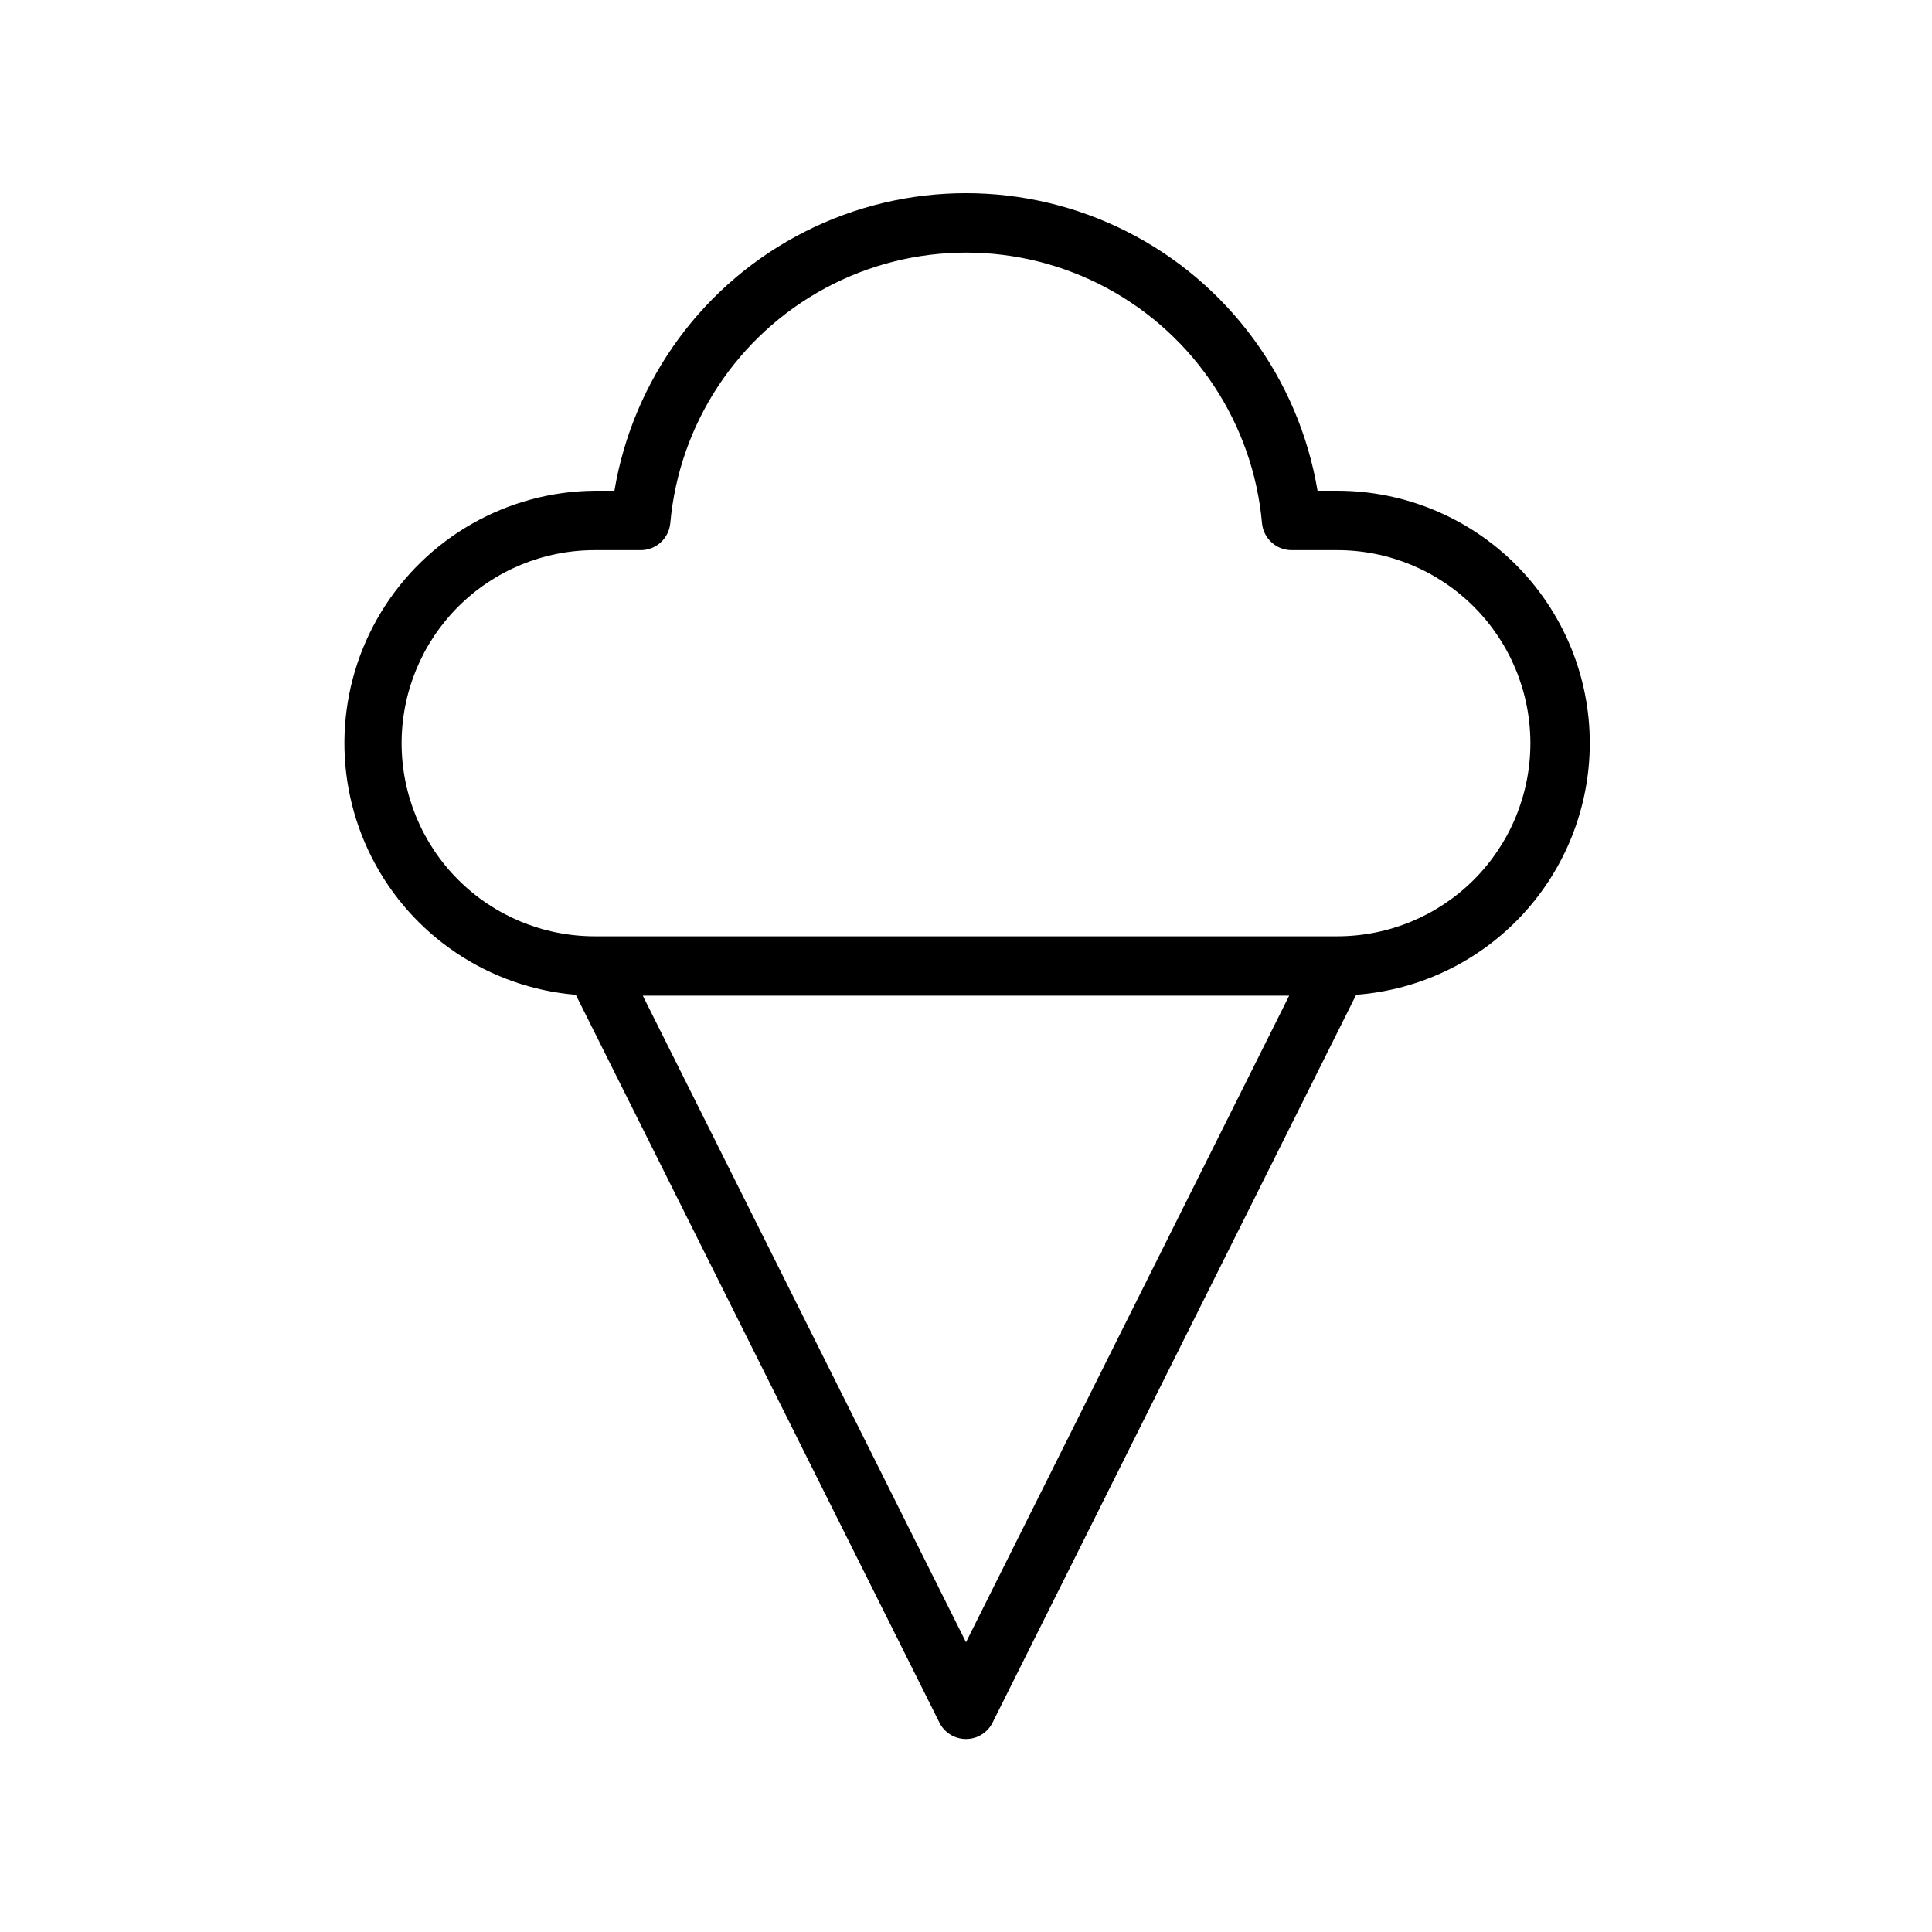
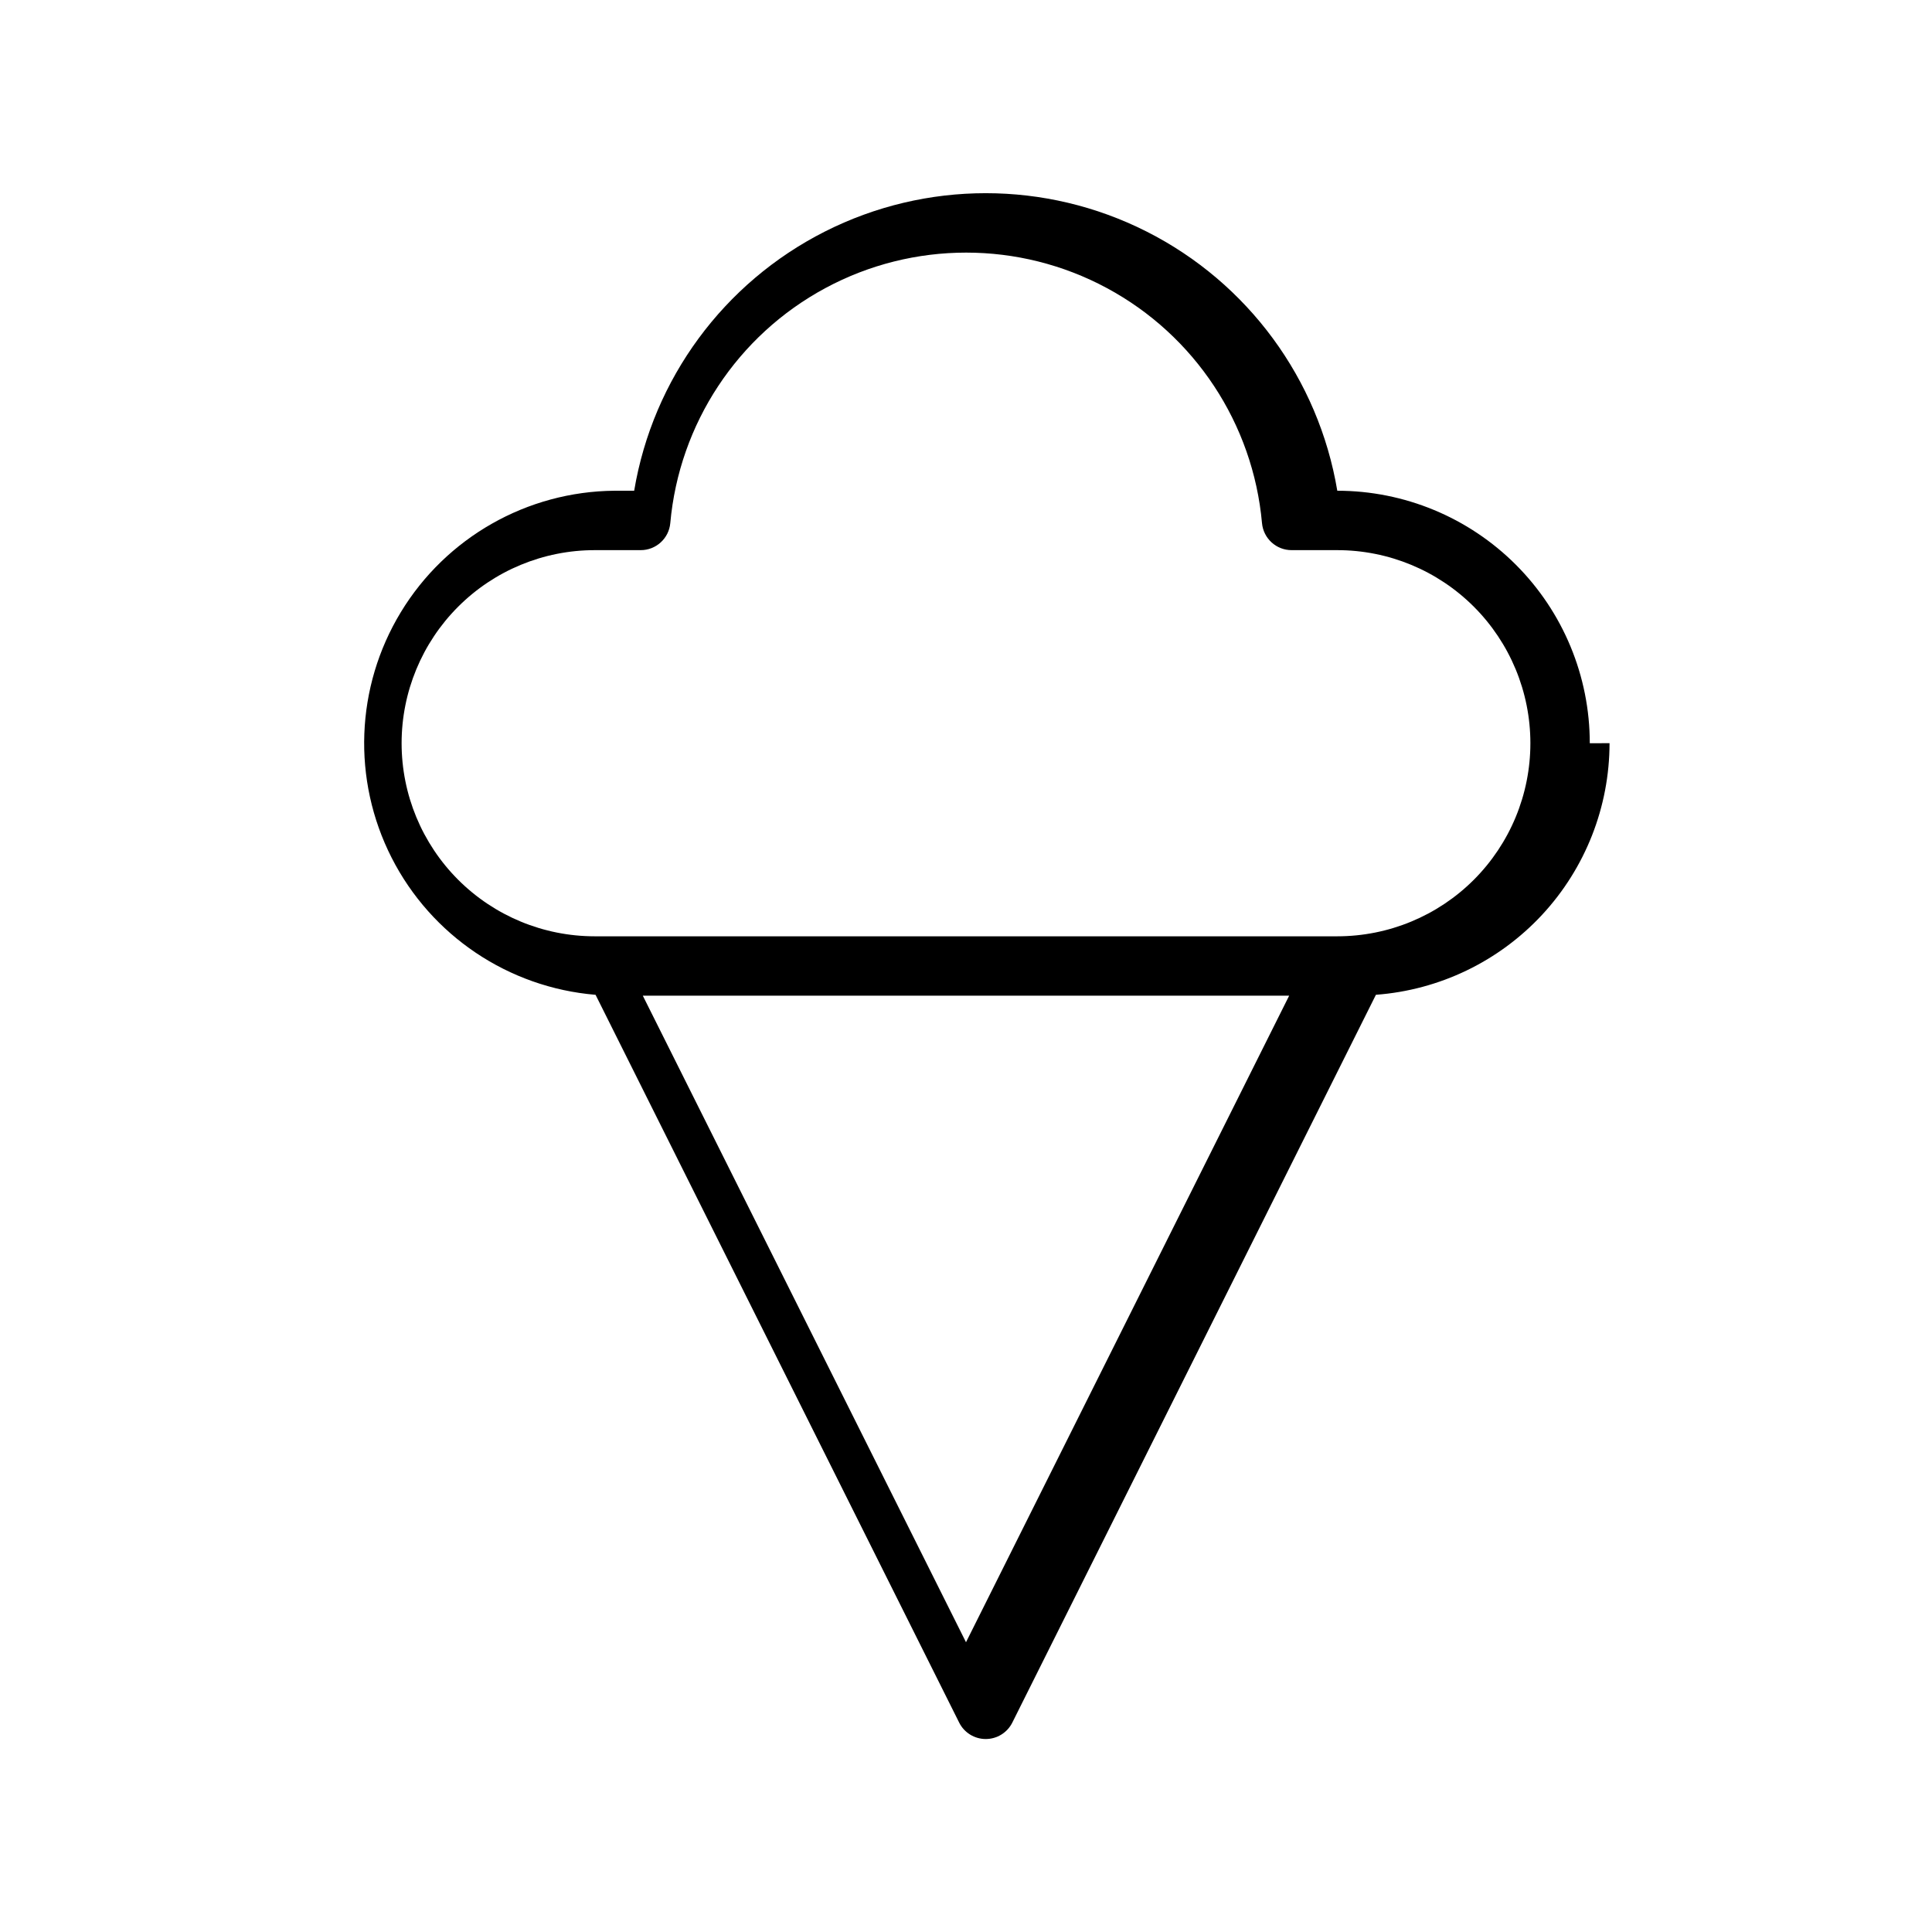
<svg xmlns="http://www.w3.org/2000/svg" fill="#000000" width="800px" height="800px" version="1.1" viewBox="144 144 512 512">
-   <path d="m565.31 340.96c0-17.746-7.051-34.766-19.602-47.312-12.547-12.547-29.566-19.598-47.312-19.598h-5.234c-4.965-29.629-23.723-55.129-50.531-68.684-26.805-13.559-58.461-13.559-85.27 0-26.805 13.555-45.566 39.055-50.531 68.684h-5.234c-23.168 0.203-44.586 12.379-56.609 32.188-12.023 19.805-12.945 44.422-2.434 65.074 10.508 20.648 30.953 34.391 54.043 36.324l96.355 192.86v0.004c1.332 2.672 4.059 4.359 7.047 4.359 2.984 0 5.711-1.688 7.043-4.359l96.355-192.87c16.824-1.258 32.551-8.828 44.035-21.191 11.48-12.367 17.863-28.609 17.879-45.484zm-165.31 238.25-85.648-171.34h171.29zm98.398-187.08h-196.8c-13.57 0-26.586-5.391-36.18-14.984-9.598-9.598-14.988-22.613-14.988-36.184 0-13.57 5.391-26.586 14.988-36.18 9.594-9.598 22.609-14.988 36.18-14.988h12.164c4.086 0.02 7.504-3.094 7.871-7.164 2.363-26.344 17.801-49.742 41.094-62.281 23.293-12.539 51.328-12.539 74.621 0 23.293 12.539 38.73 35.938 41.094 62.281 0.371 4.07 3.789 7.184 7.875 7.164h12.082c13.57 0 26.586 5.391 36.184 14.988 9.594 9.594 14.984 22.609 14.984 36.18 0 13.57-5.391 26.586-14.984 36.184-9.598 9.594-22.613 14.984-36.184 14.984z" />
+   <path d="m565.31 340.96c0-17.746-7.051-34.766-19.602-47.312-12.547-12.547-29.566-19.598-47.312-19.598c-4.965-29.629-23.723-55.129-50.531-68.684-26.805-13.559-58.461-13.559-85.27 0-26.805 13.555-45.566 39.055-50.531 68.684h-5.234c-23.168 0.203-44.586 12.379-56.609 32.188-12.023 19.805-12.945 44.422-2.434 65.074 10.508 20.648 30.953 34.391 54.043 36.324l96.355 192.86v0.004c1.332 2.672 4.059 4.359 7.047 4.359 2.984 0 5.711-1.688 7.043-4.359l96.355-192.87c16.824-1.258 32.551-8.828 44.035-21.191 11.48-12.367 17.863-28.609 17.879-45.484zm-165.31 238.25-85.648-171.34h171.29zm98.398-187.08h-196.8c-13.57 0-26.586-5.391-36.18-14.984-9.598-9.598-14.988-22.613-14.988-36.184 0-13.57 5.391-26.586 14.988-36.18 9.594-9.598 22.609-14.988 36.18-14.988h12.164c4.086 0.02 7.504-3.094 7.871-7.164 2.363-26.344 17.801-49.742 41.094-62.281 23.293-12.539 51.328-12.539 74.621 0 23.293 12.539 38.73 35.938 41.094 62.281 0.371 4.07 3.789 7.184 7.875 7.164h12.082c13.57 0 26.586 5.391 36.184 14.988 9.594 9.594 14.984 22.609 14.984 36.18 0 13.57-5.391 26.586-14.984 36.184-9.598 9.594-22.613 14.984-36.184 14.984z" />
</svg>